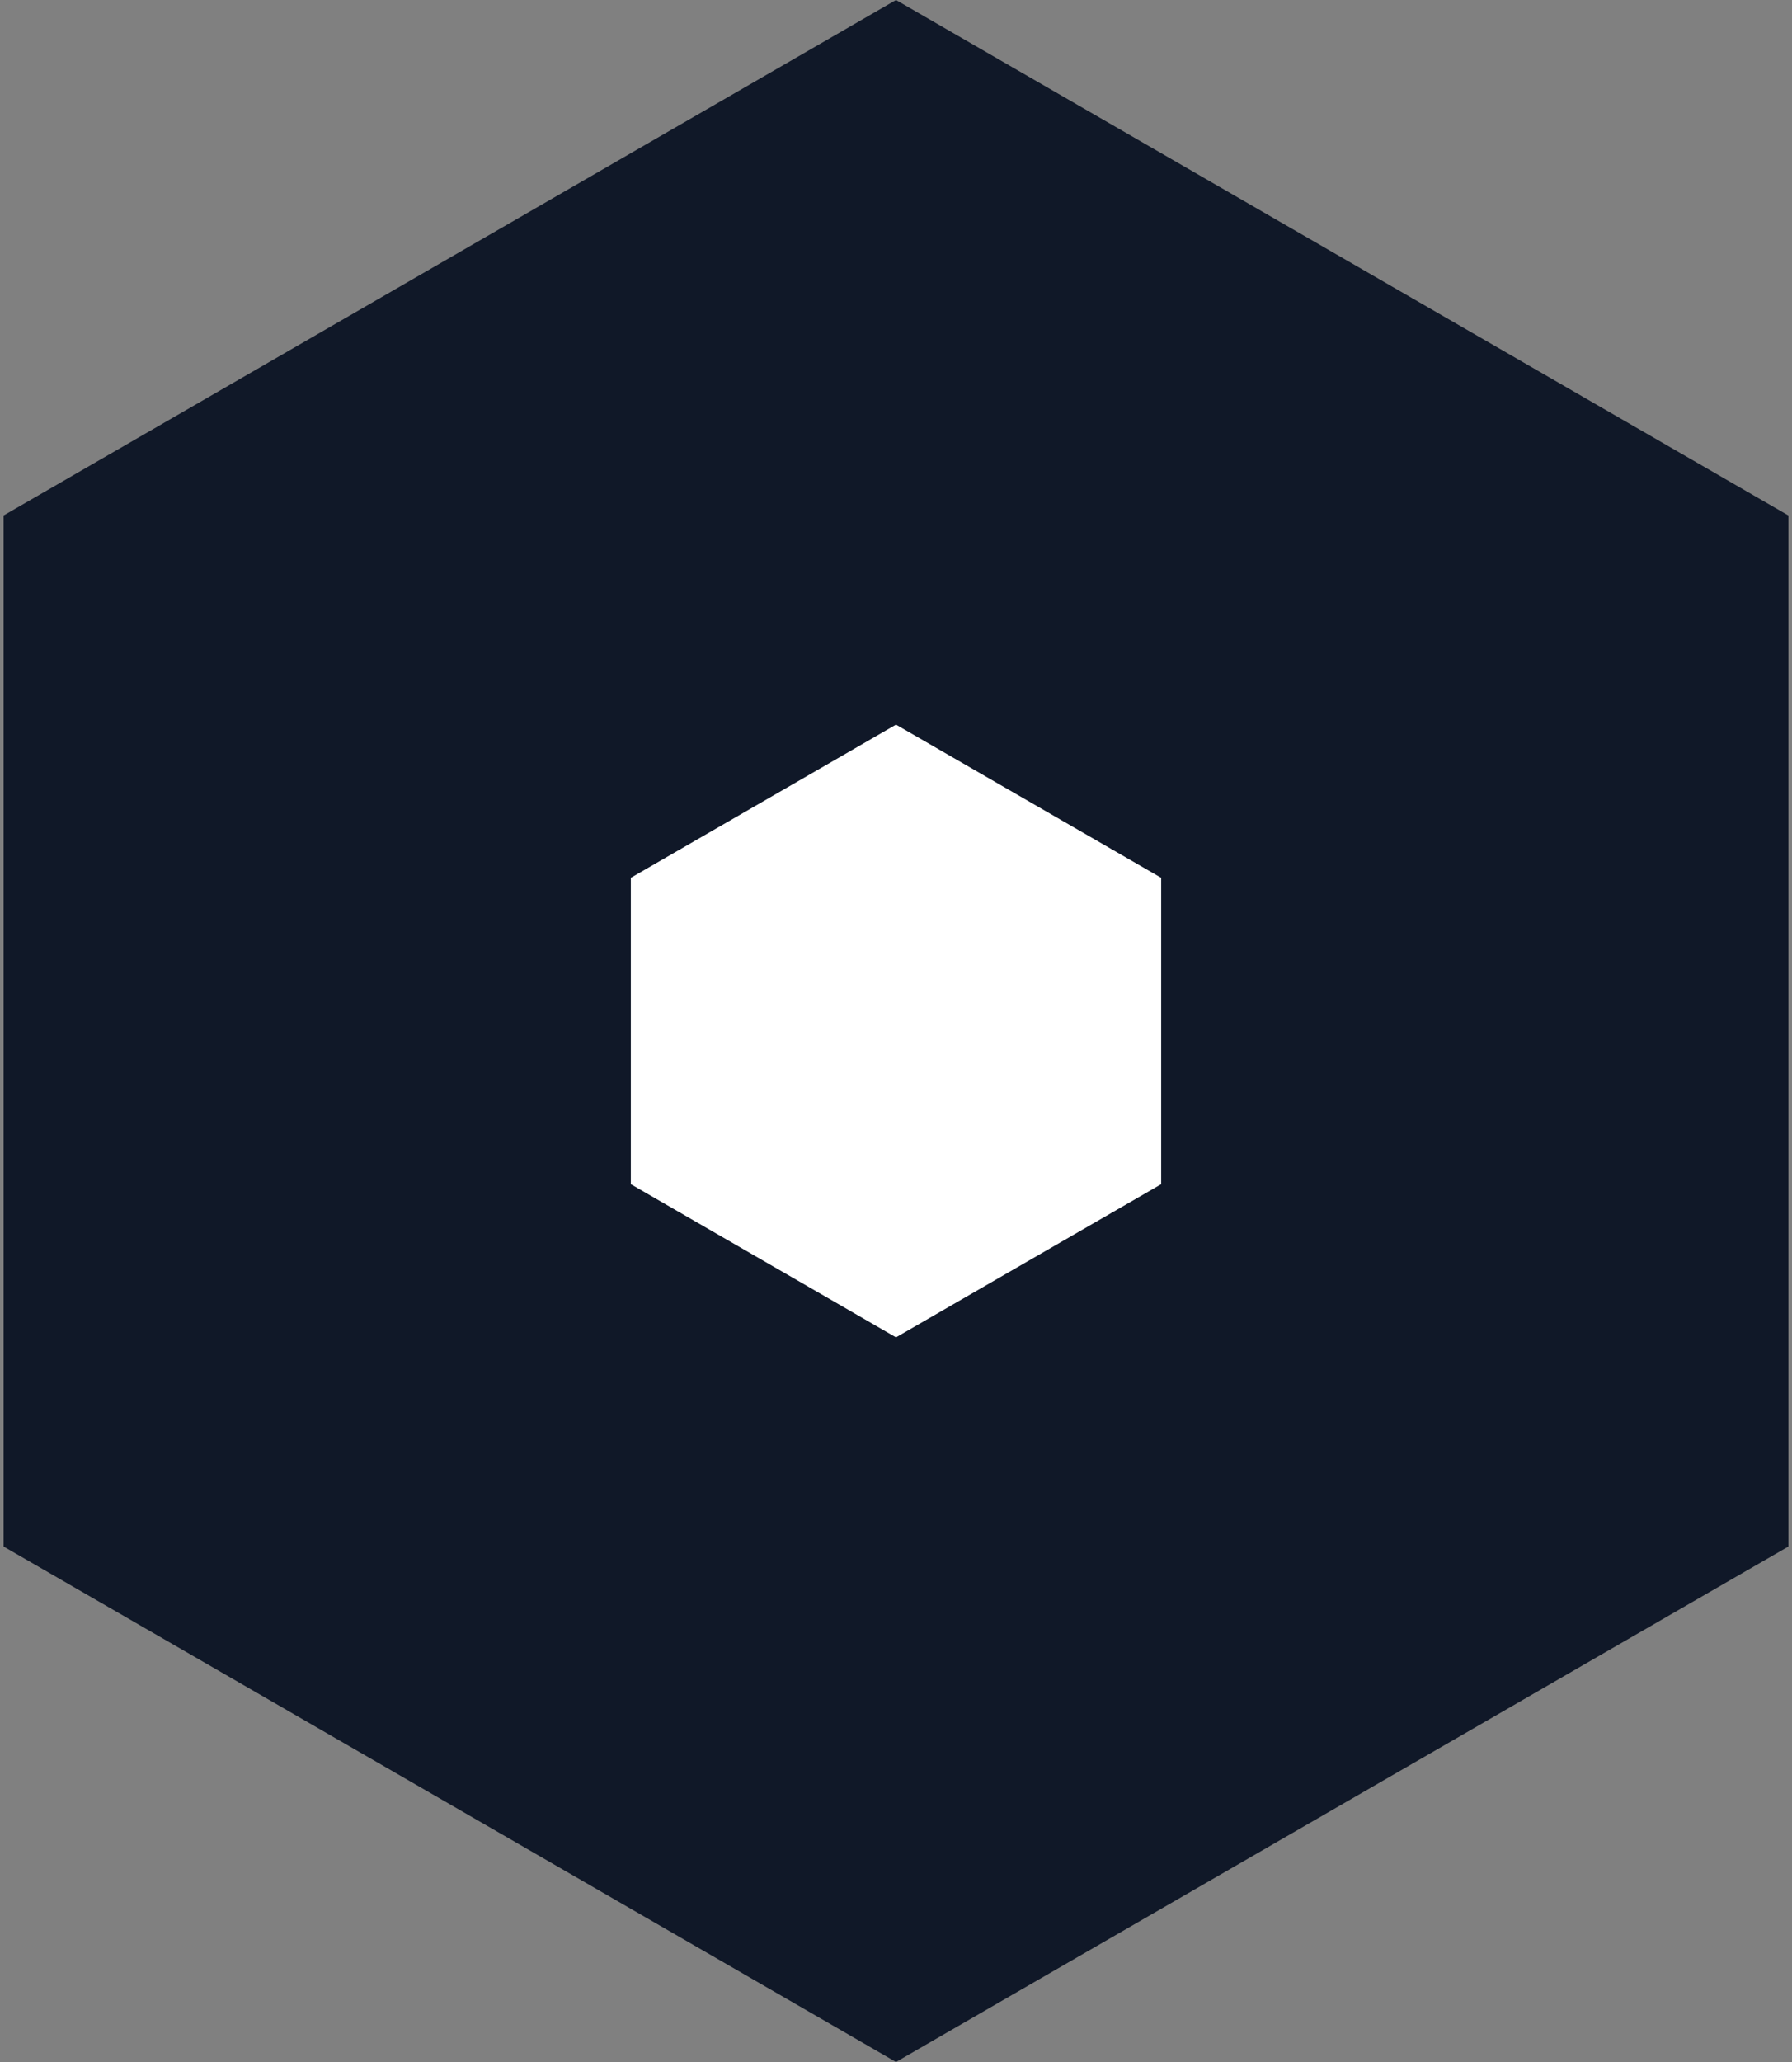
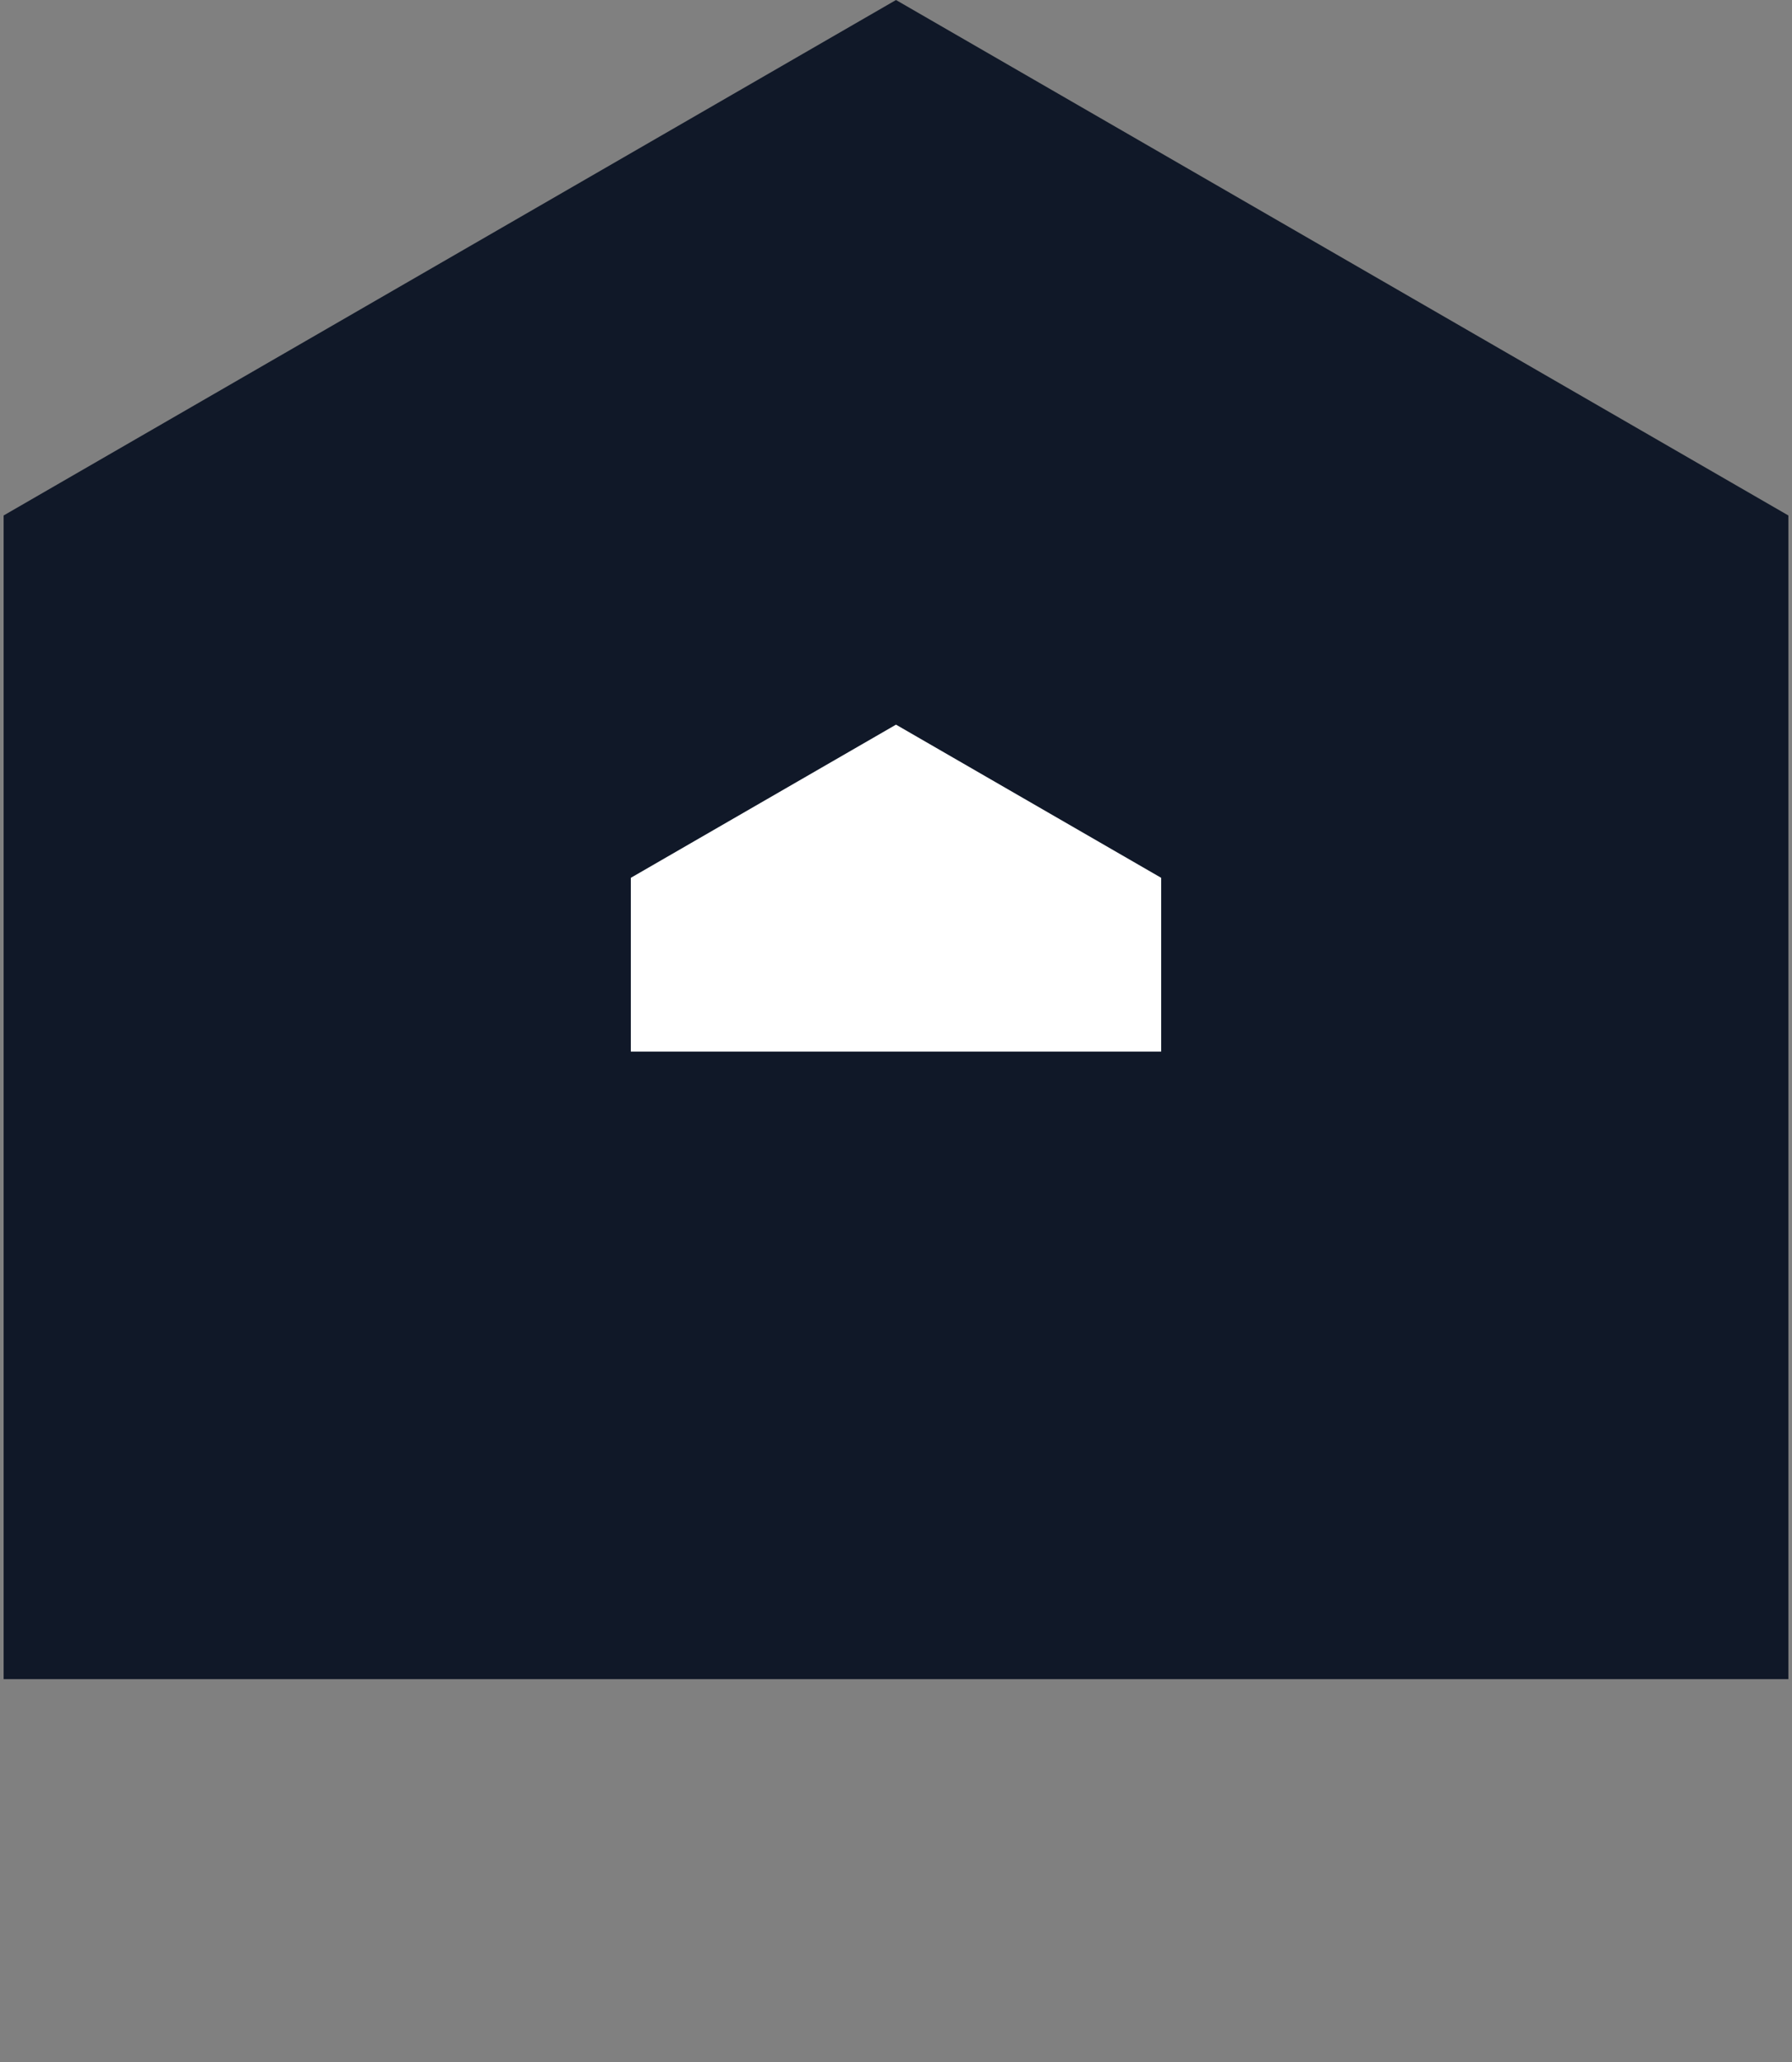
<svg xmlns="http://www.w3.org/2000/svg" width="40" height="46" viewBox="0 0 40 46" fill="none">
  <rect x="0" y="0" width="40" height="46" fill="#808080" stroke="none" />
-   <path d="M7.081 15.541L20 8.083L32.919 15.541V30.459L20 37.917L7.081 30.459V15.541Z" stroke="#101828" fill="white" stroke-width="14" />
+   <path d="M7.081 15.541L20 8.083L32.919 15.541V30.459L7.081 30.459V15.541Z" stroke="#101828" fill="white" stroke-width="14" />
</svg>